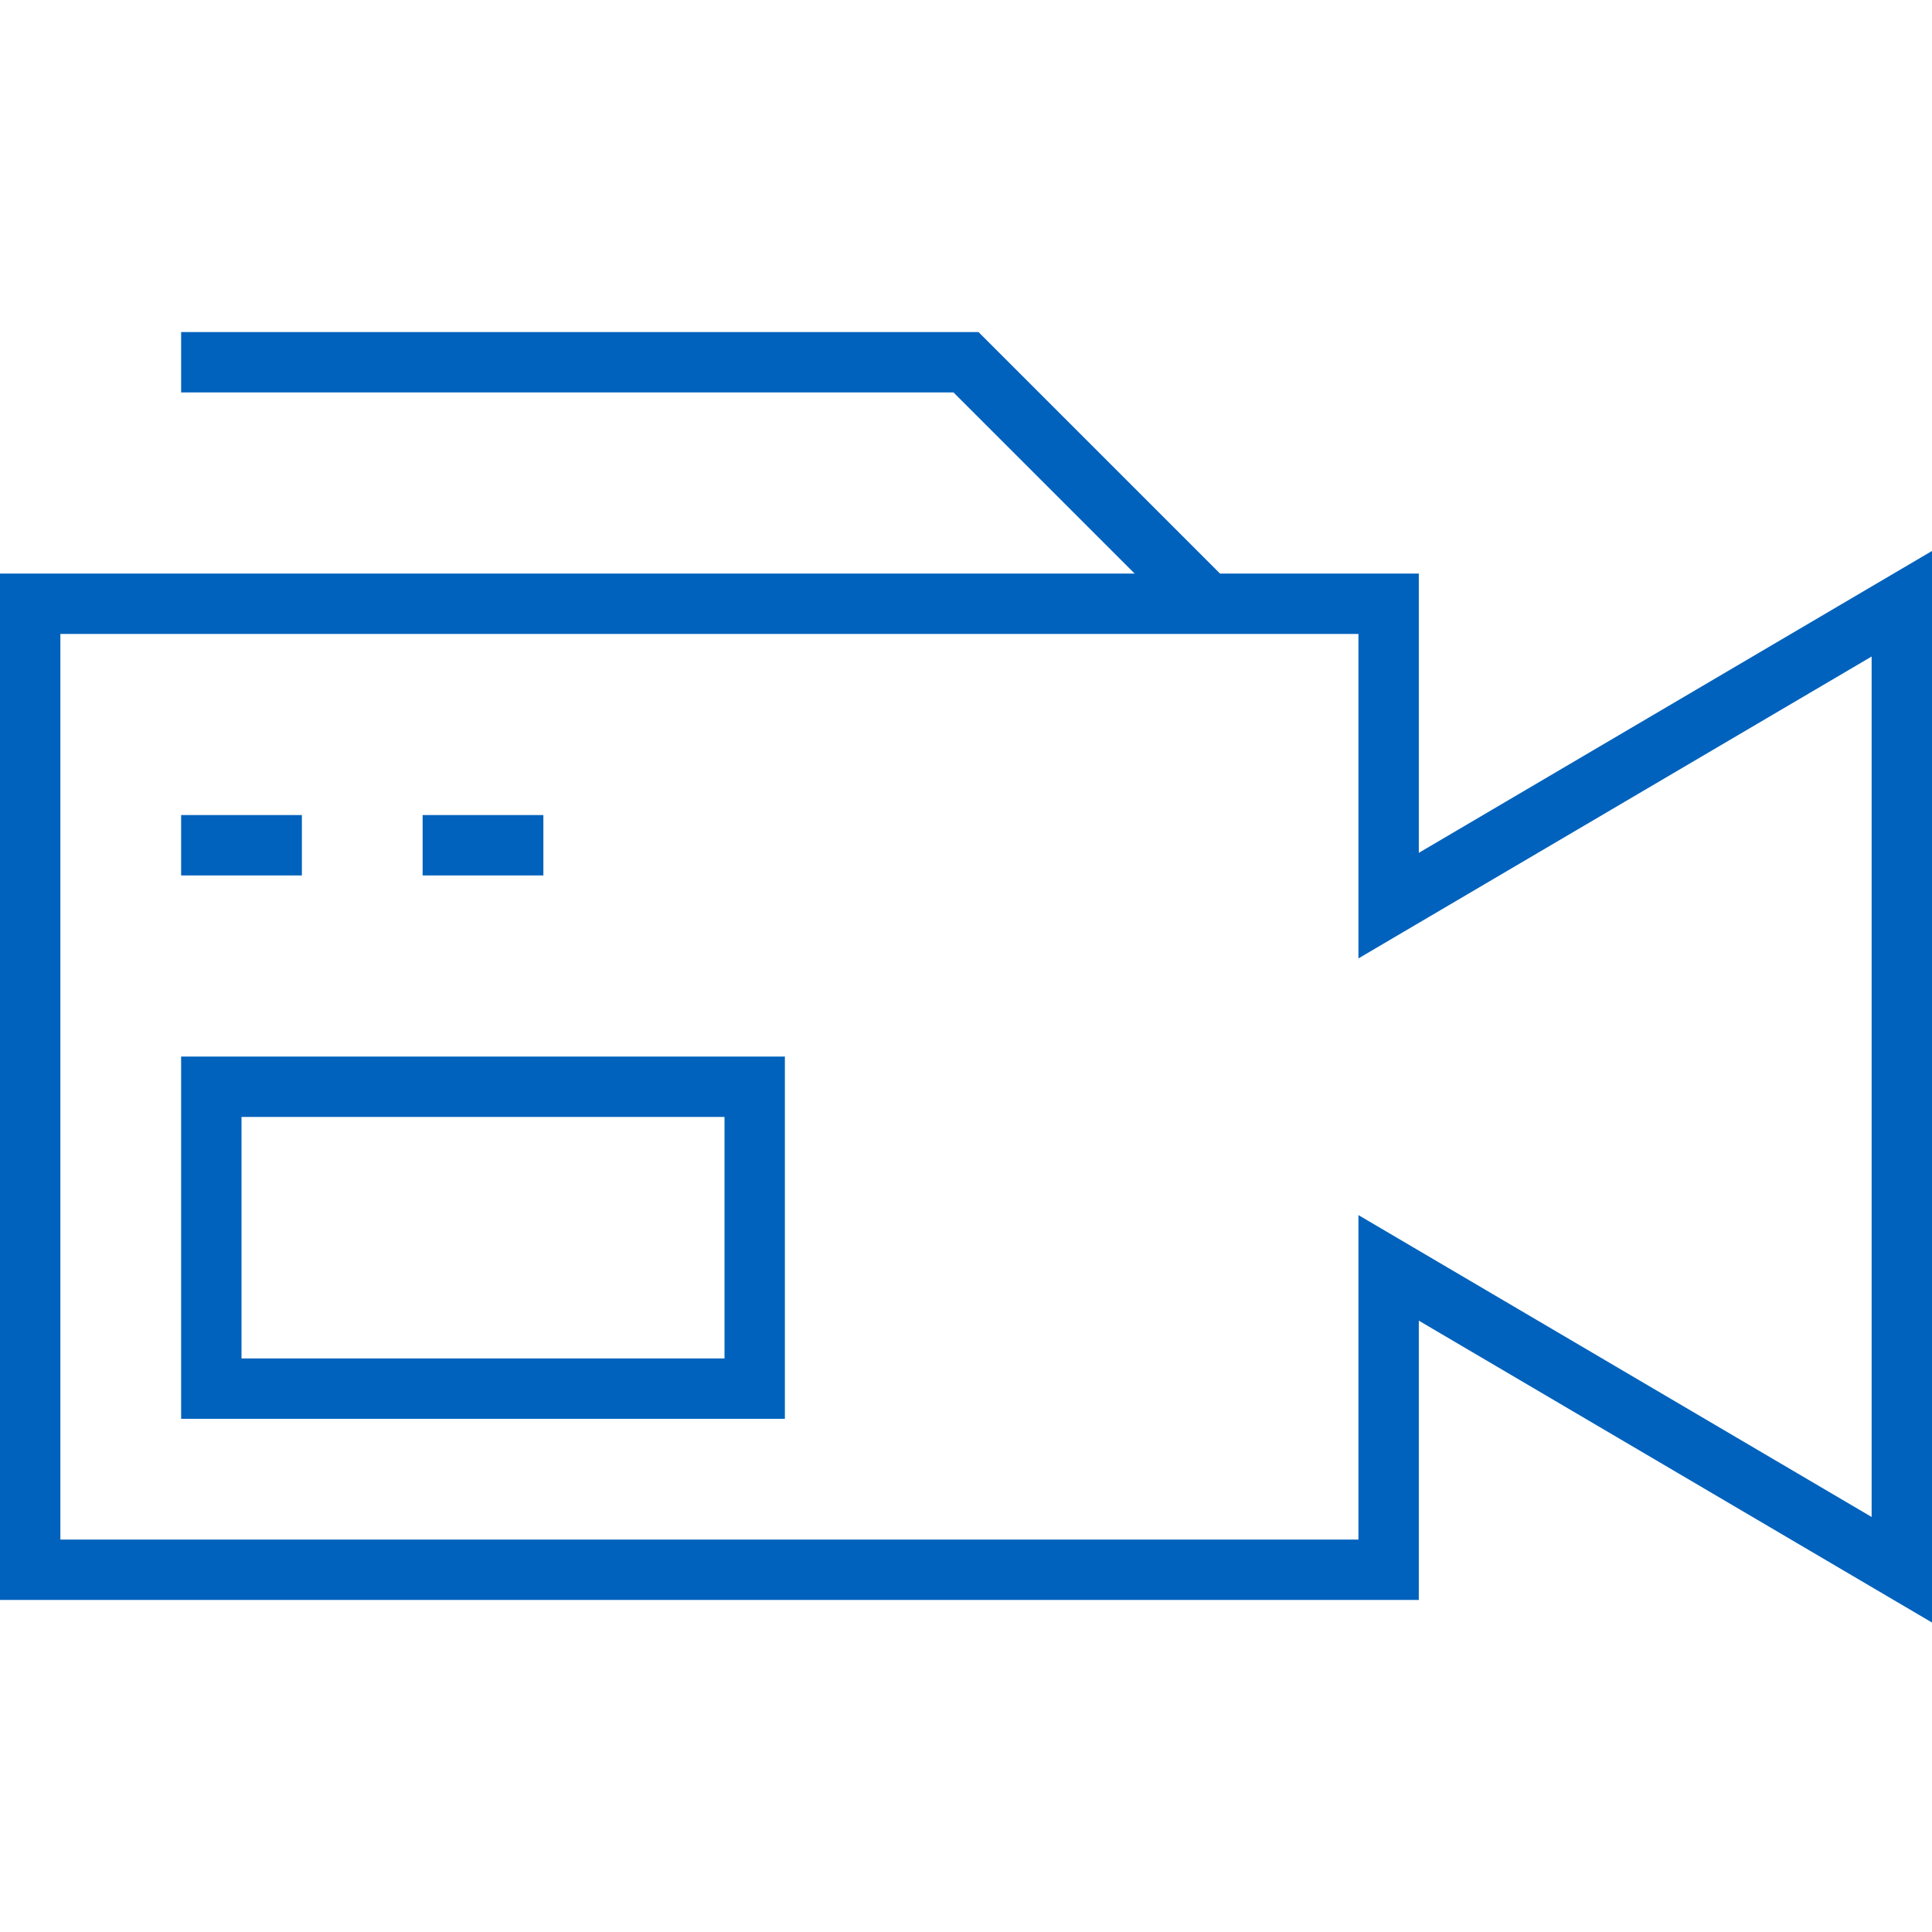
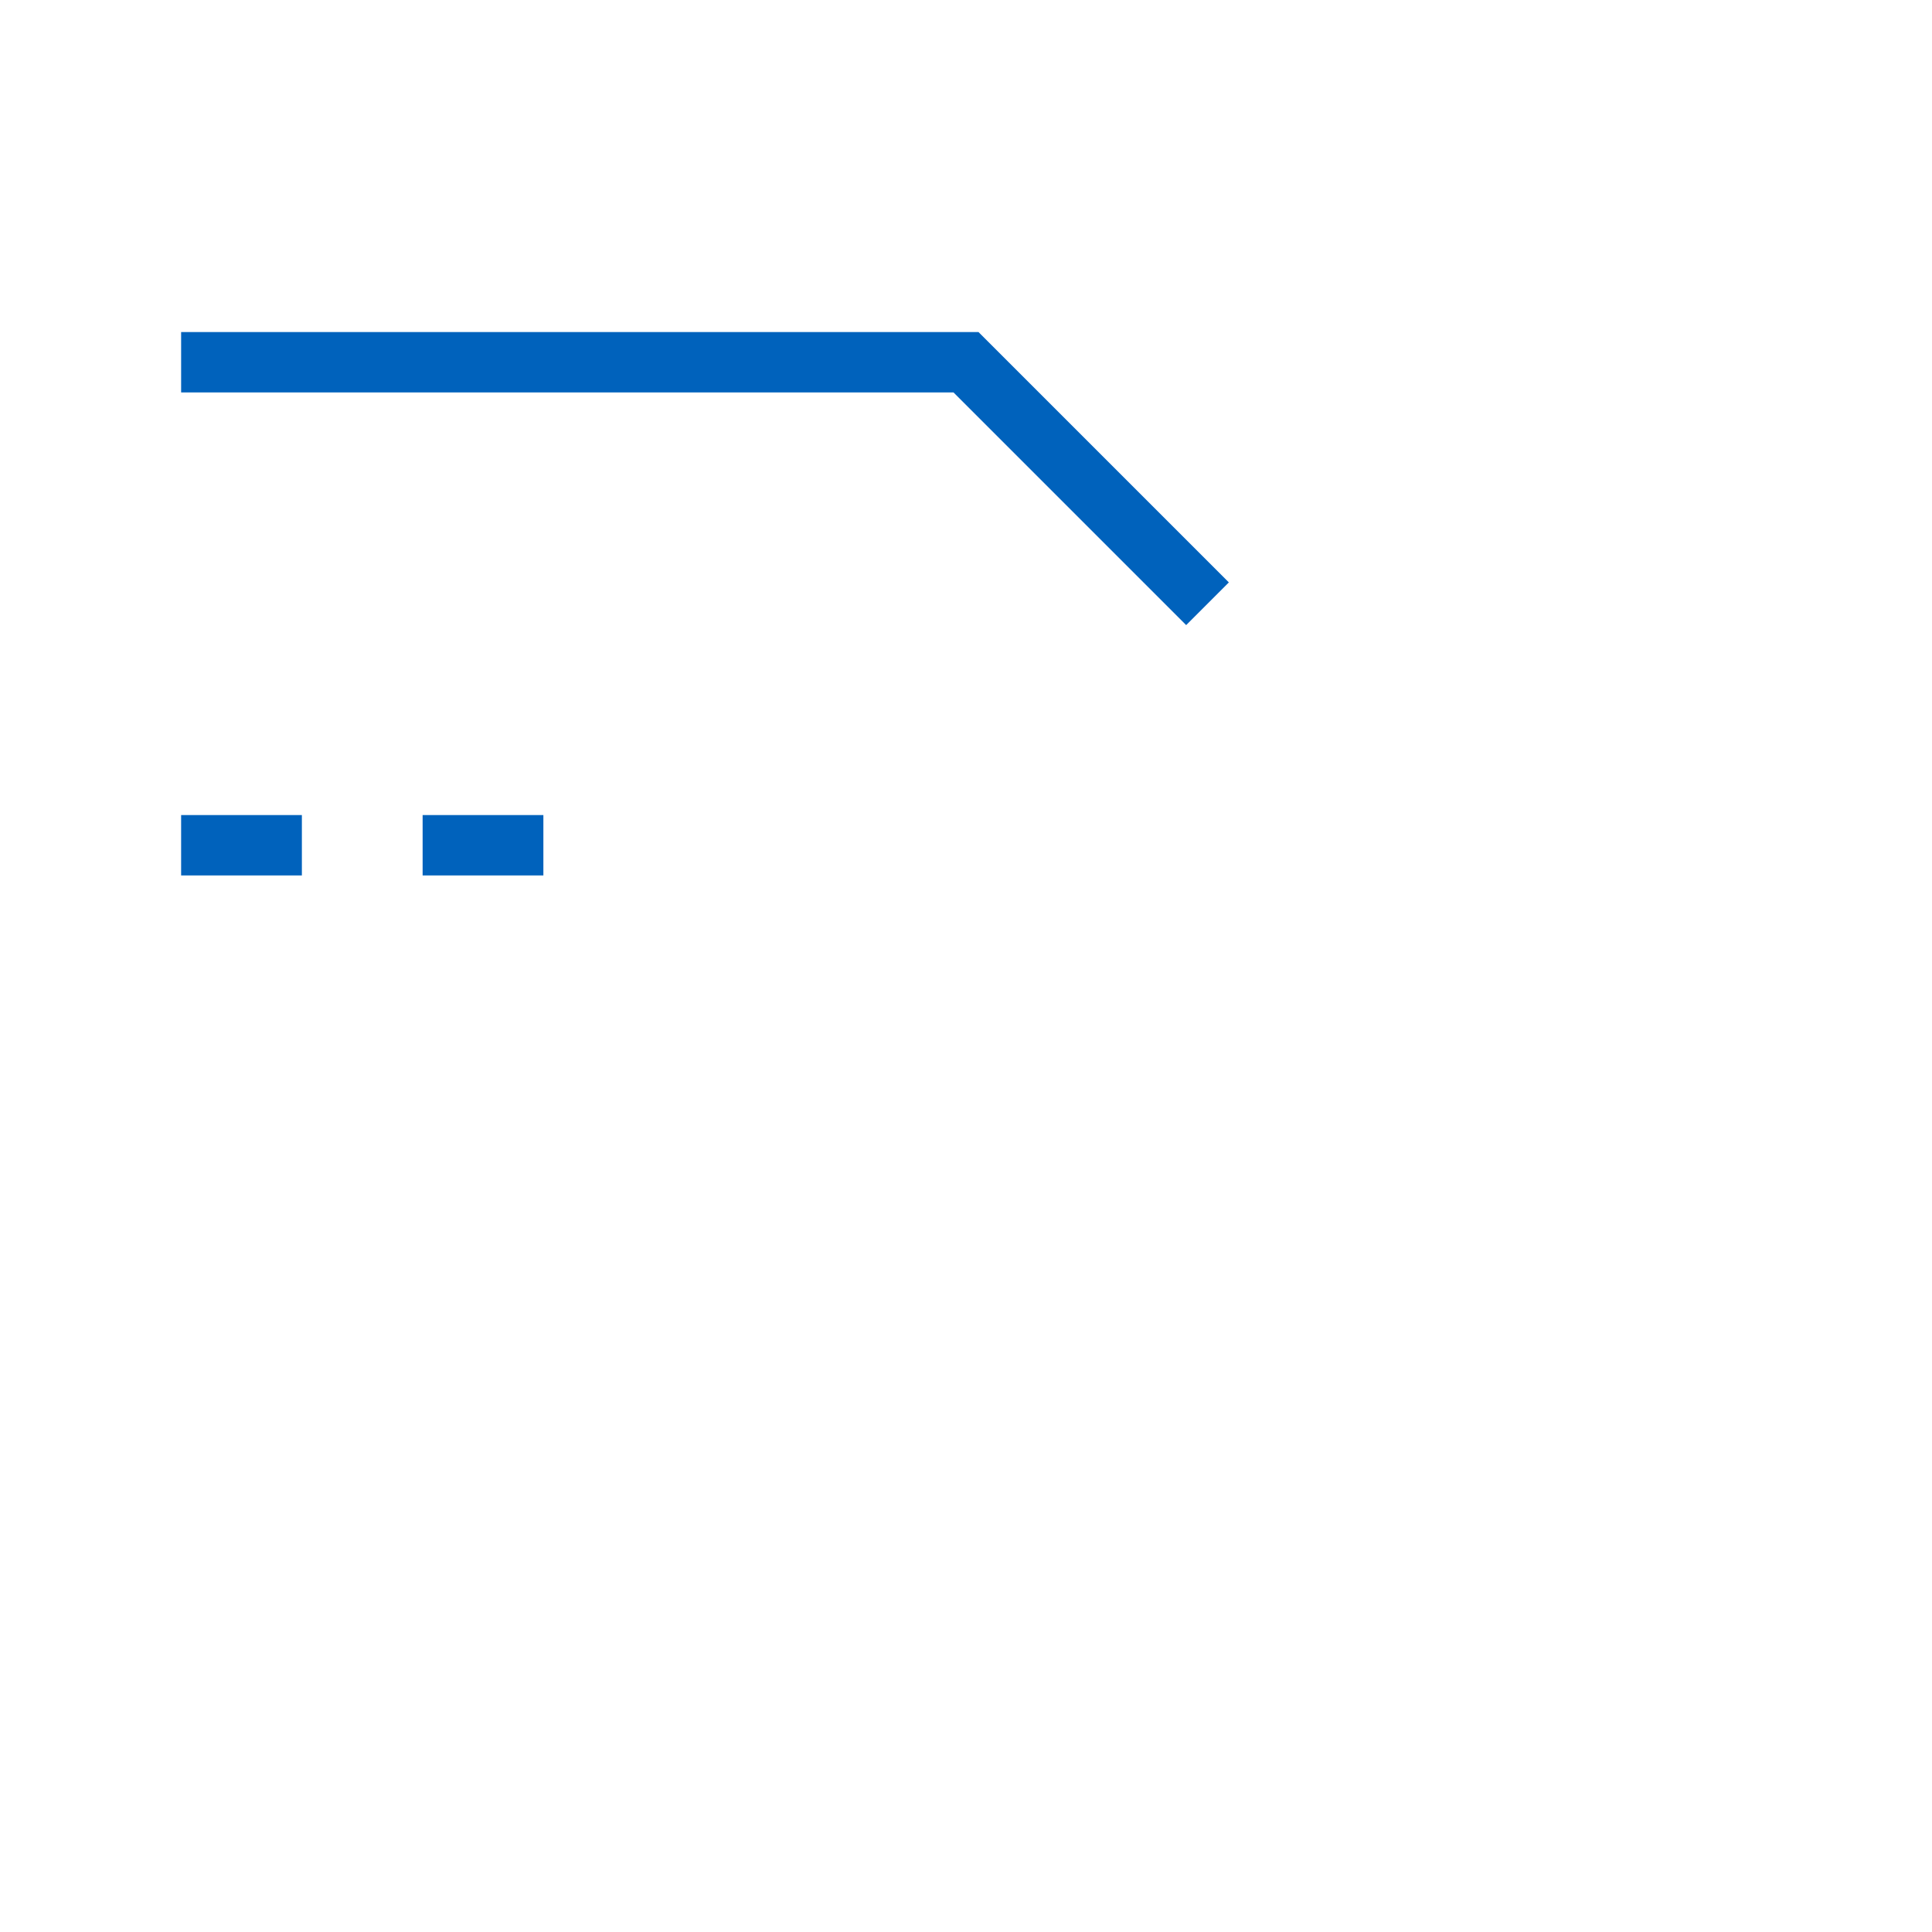
<svg xmlns="http://www.w3.org/2000/svg" version="1.1" id="Layer_1" x="0px" y="0px" viewBox="0 0 64 64" style="enable-background:new 0 0 64 64;" xml:space="preserve" width="80" height="80">
  <style type="text/css" fill="#006CFF">
	.st0{fill:none;stroke:#0062BC;stroke-width:2;stroke-miterlimit:10;}
</style>
  <g fill="#006CFF">
-     <path class="st0" d="M46,30L63,20L63,52L46,42L46,52L1,52L1,20L46,20Z" style="stroke-dasharray: 214, 216; stroke-dashoffset: 0;" stroke="#0062BC" fill="none" stroke-width="2px" />
    <path class="st0" d="M6,28L10,28" style="stroke-dasharray: 4, 6; stroke-dashoffset: 0;" stroke="#0062BC" fill="none" stroke-width="2px" />
    <path class="st0" d="M14,28L18,28" style="stroke-dasharray: 4, 6; stroke-dashoffset: 0;" stroke="#0062BC" fill="none" stroke-width="2px" />
-     <path class="st0" width="18" height="10" d="M7 36 L25 36 L25 46 L7 46 Z" style="stroke-dasharray: 56, 58; stroke-dashoffset: 0;" stroke="#0062BC" fill="none" stroke-width="2px" />
    <path class="st0" d="M6,12L32,12L40,20" style="stroke-dasharray: 38, 40; stroke-dashoffset: 0;" stroke="#0062BC" fill="none" stroke-width="2px" />
  </g>
</svg>